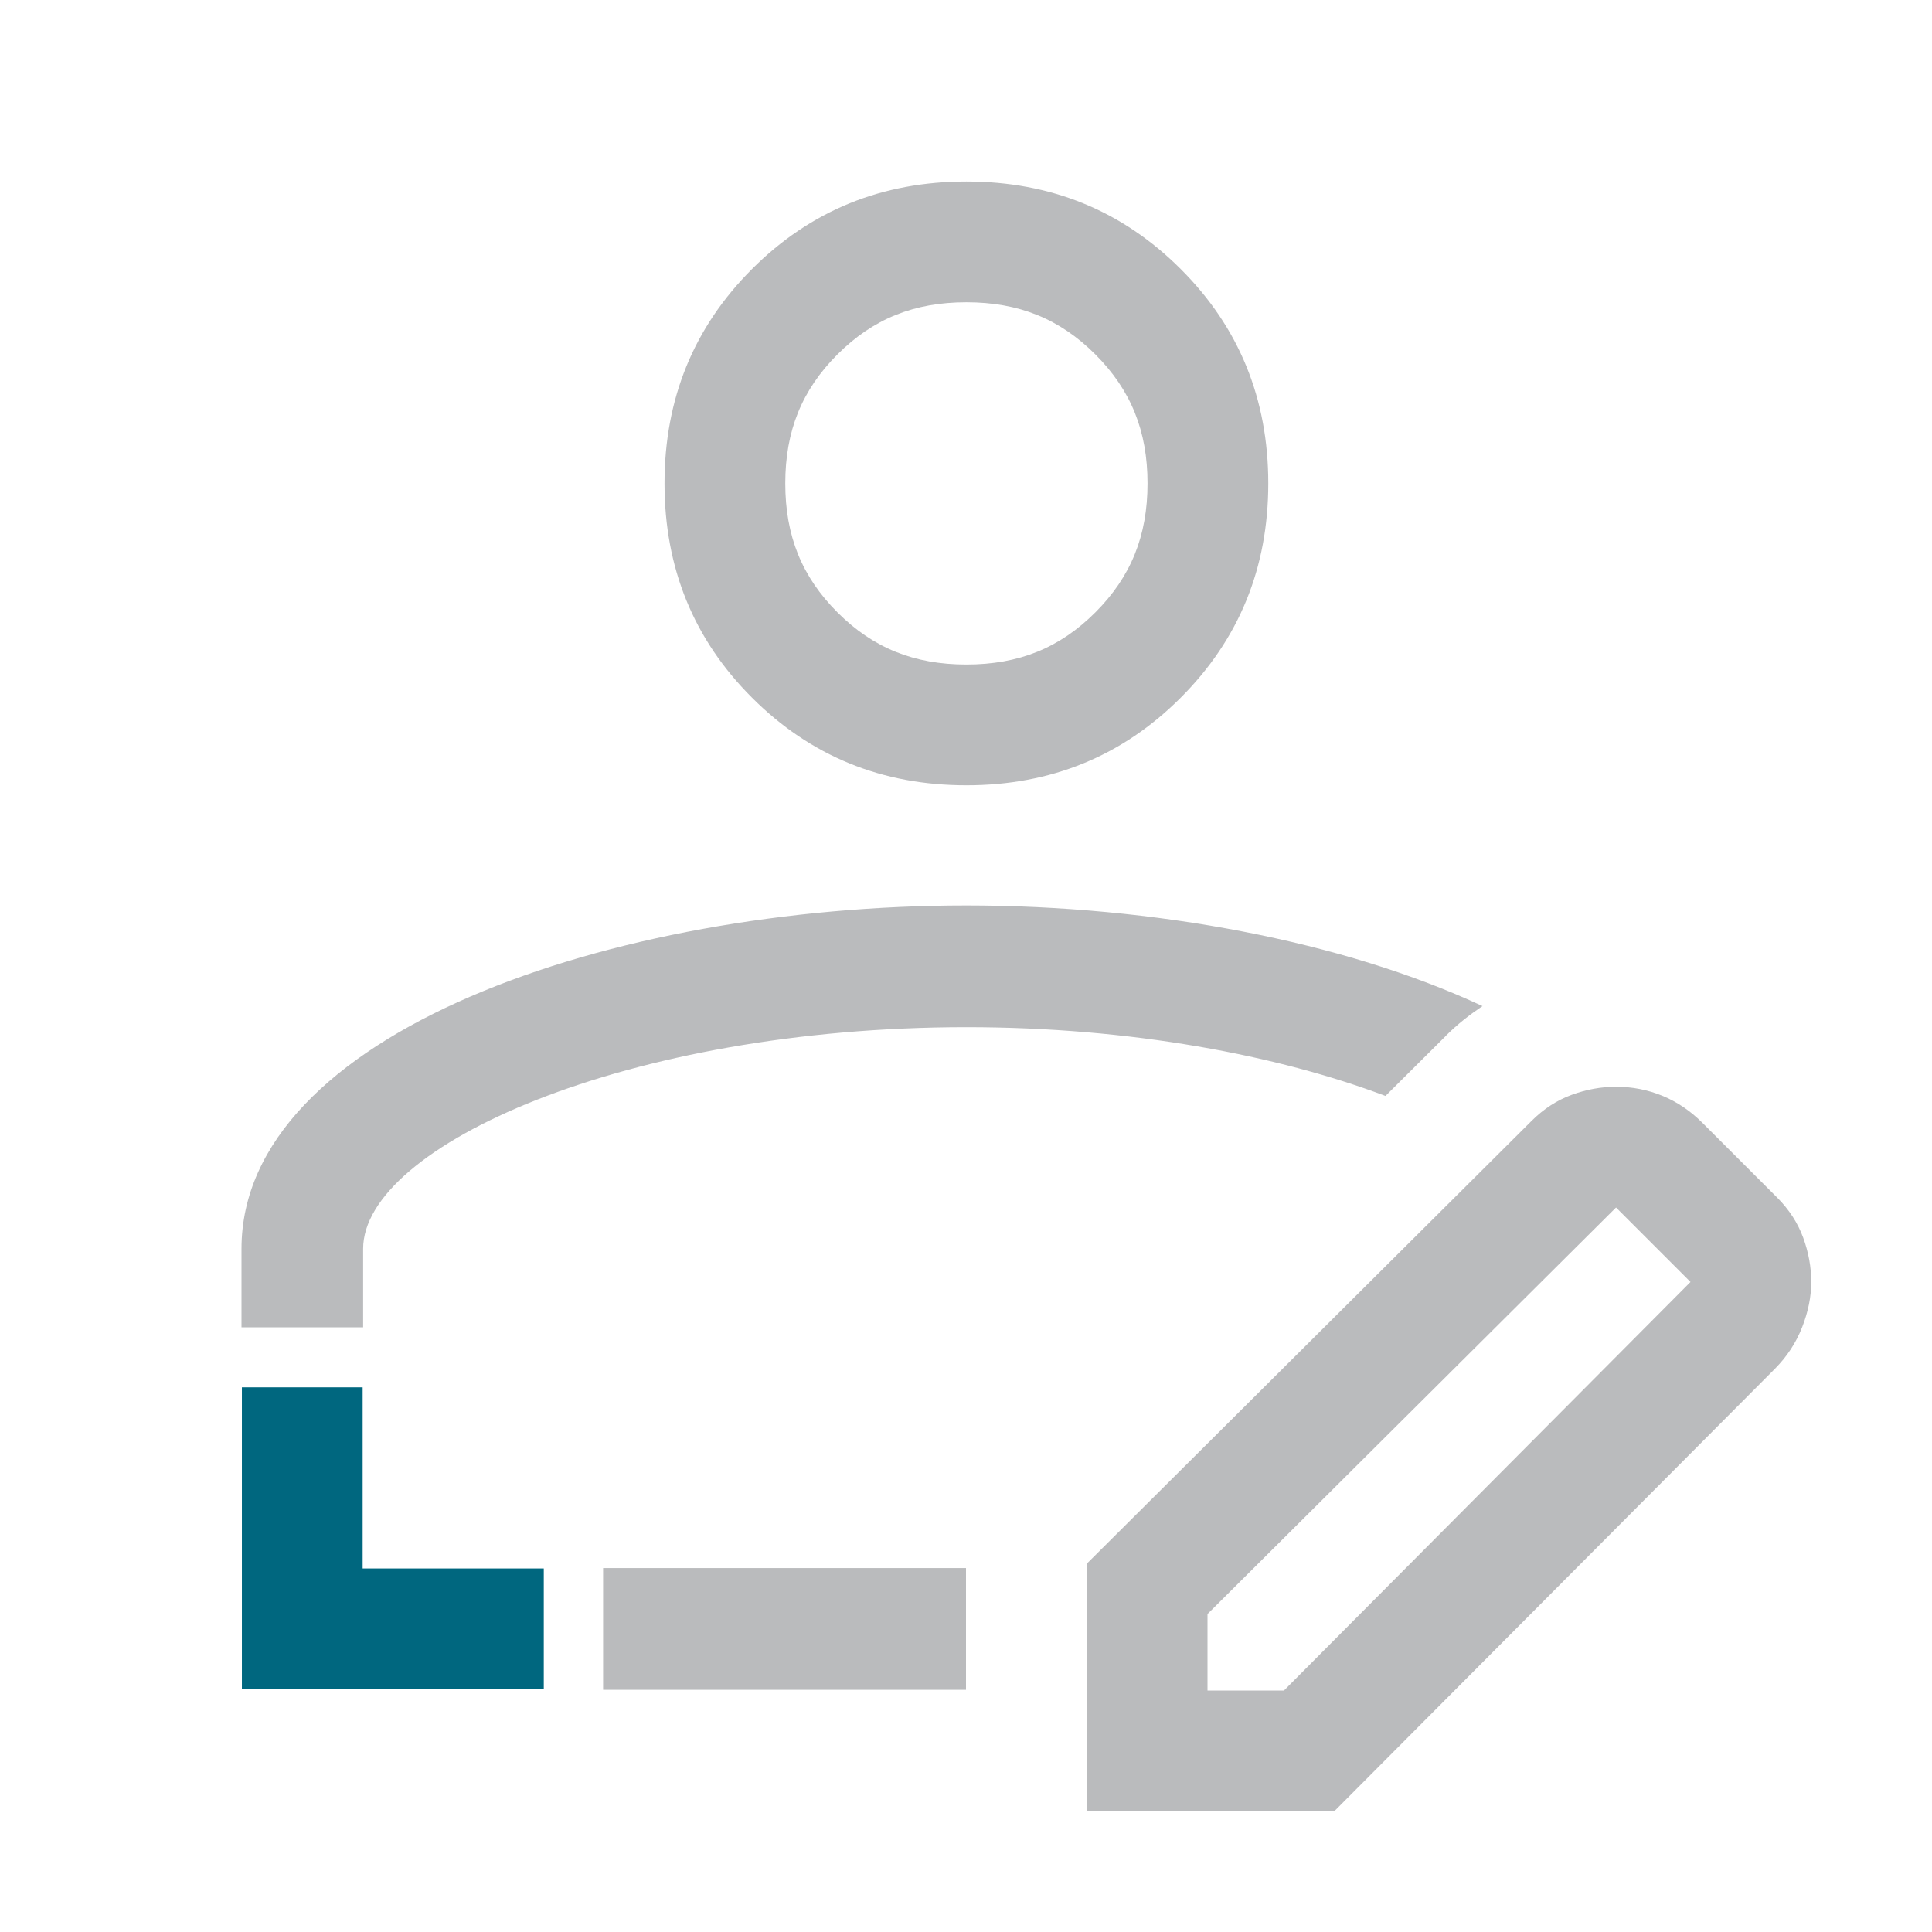
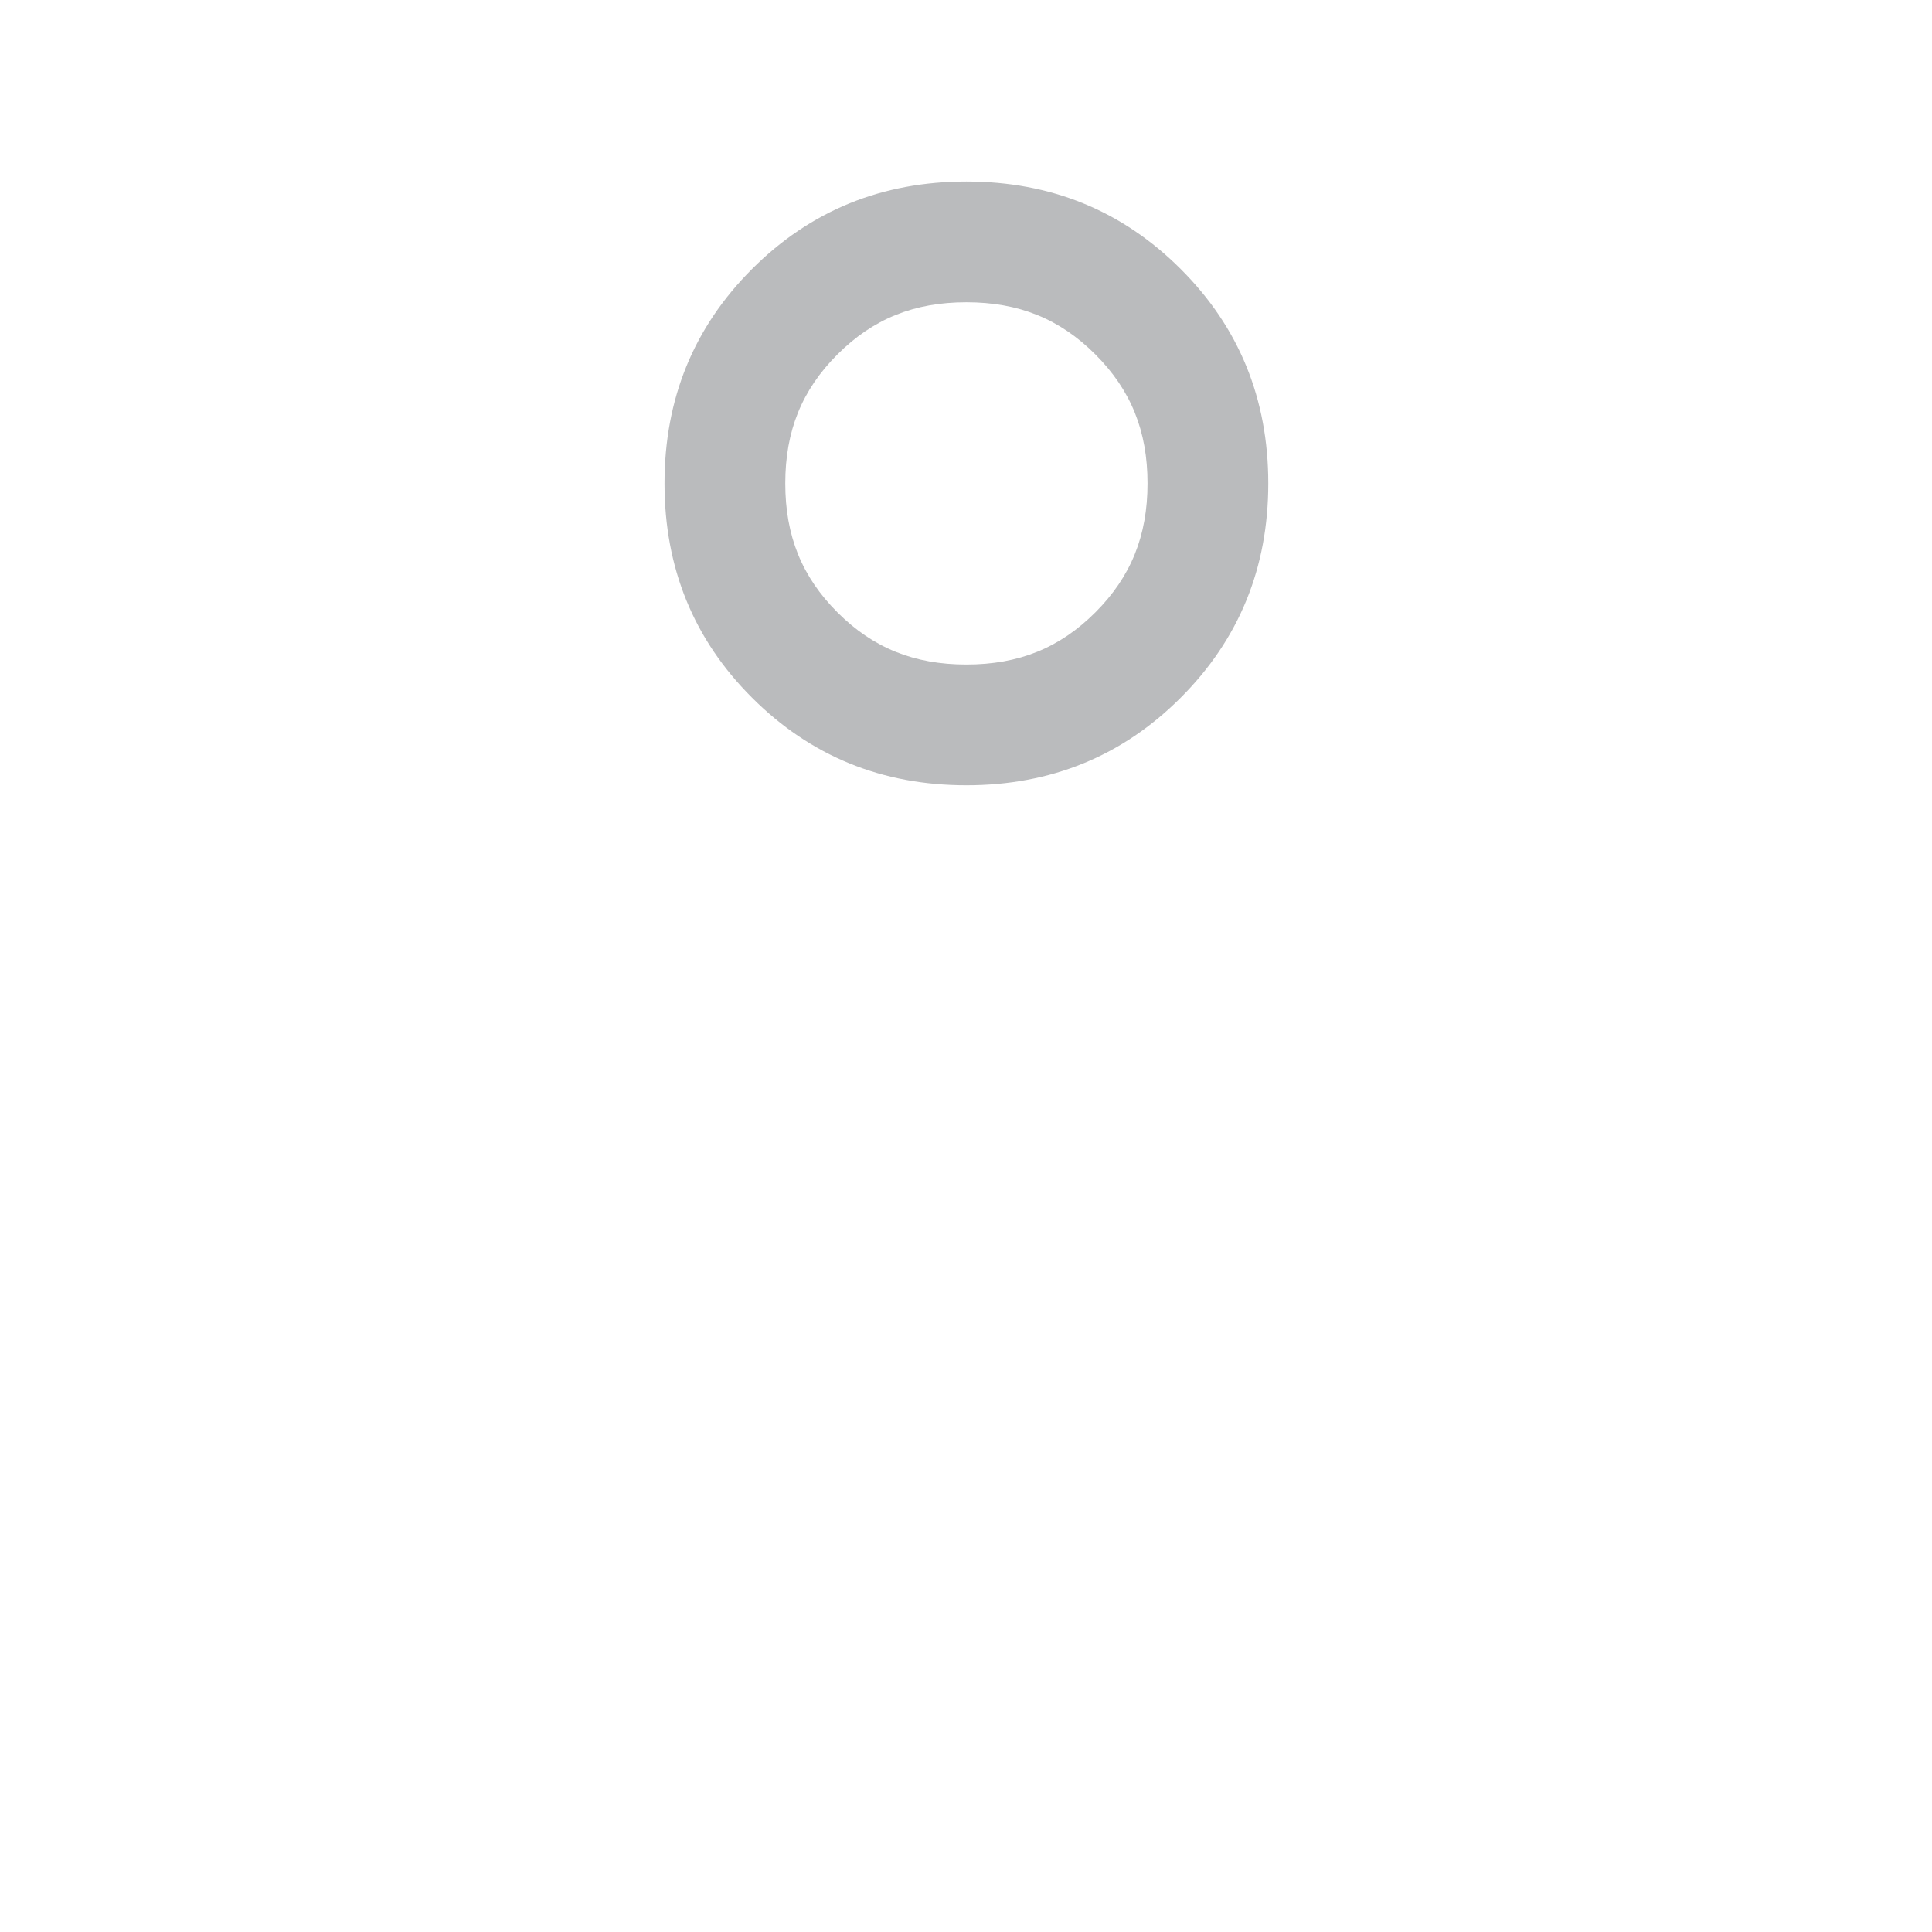
<svg xmlns="http://www.w3.org/2000/svg" id="a" data-name="Design" width="24" height="24" viewBox="0 0 24 24">
-   <polygon points="6.755 20.984 3.005 20.984 3.005 17.234 4.505 17.234 4.505 19.484 6.755 19.484 6.755 20.984" fill="#00677f" />
  <g>
    <path d="M12.005,9.755c1.05,0,1.938-.363,2.662-1.088.725-.725,1.088-1.612,1.088-2.662s-.362-1.938-1.088-2.663-1.612-1.087-2.662-1.087-1.938.362-2.663,1.087c-.725.725-1.087,1.612-1.087,2.663s.362,1.938,1.087,2.662c.725.725,1.613,1.088,2.663,1.088ZM10.403,4.403c.442-.442.951-.648,1.602-.648s1.16.206,1.602.648.648.951.648,1.602-.206,1.16-.648,1.602-.951.648-1.602.648-1.16-.206-1.602-.648-.648-.951-.648-1.602.206-1.16.648-1.602Z" fill="#babbbd" />
-     <path d="M17.964,12.864c.14-.14.293-.259.452-.366-1.724-.805-4.085-1.25-6.411-1.25-4.426,0-9.005,1.596-9.005,4.265v.975h1.511v-.975c0-1.273,3.274-2.753,7.494-2.753,2.048,0,3.869.35,5.206.854l.754-.75Z" fill="#babbbd" />
-     <rect x="7.492" y="19.479" width="4.508" height="1.512" fill="#babbbd" />
-     <path d="M22.4,15.375c-.067-.183-.175-.35-.325-.5l-.925-.925c-.15-.15-.317-.263-.5-.338-.183-.075-.375-.112-.575-.112-.183,0-.367.033-.55.1-.183.067-.35.175-.5.325l-5.525,5.5v3.075h3.075l5.477-5.5c.148-.15.26-.321.335-.513.075-.192.113-.379.113-.562s-.033-.367-.1-.55ZM15.95,21h-.95v-.95l5.075-5.05.925.925-5.05,5.075Z" fill="#babbbd" />
  </g>
</svg>